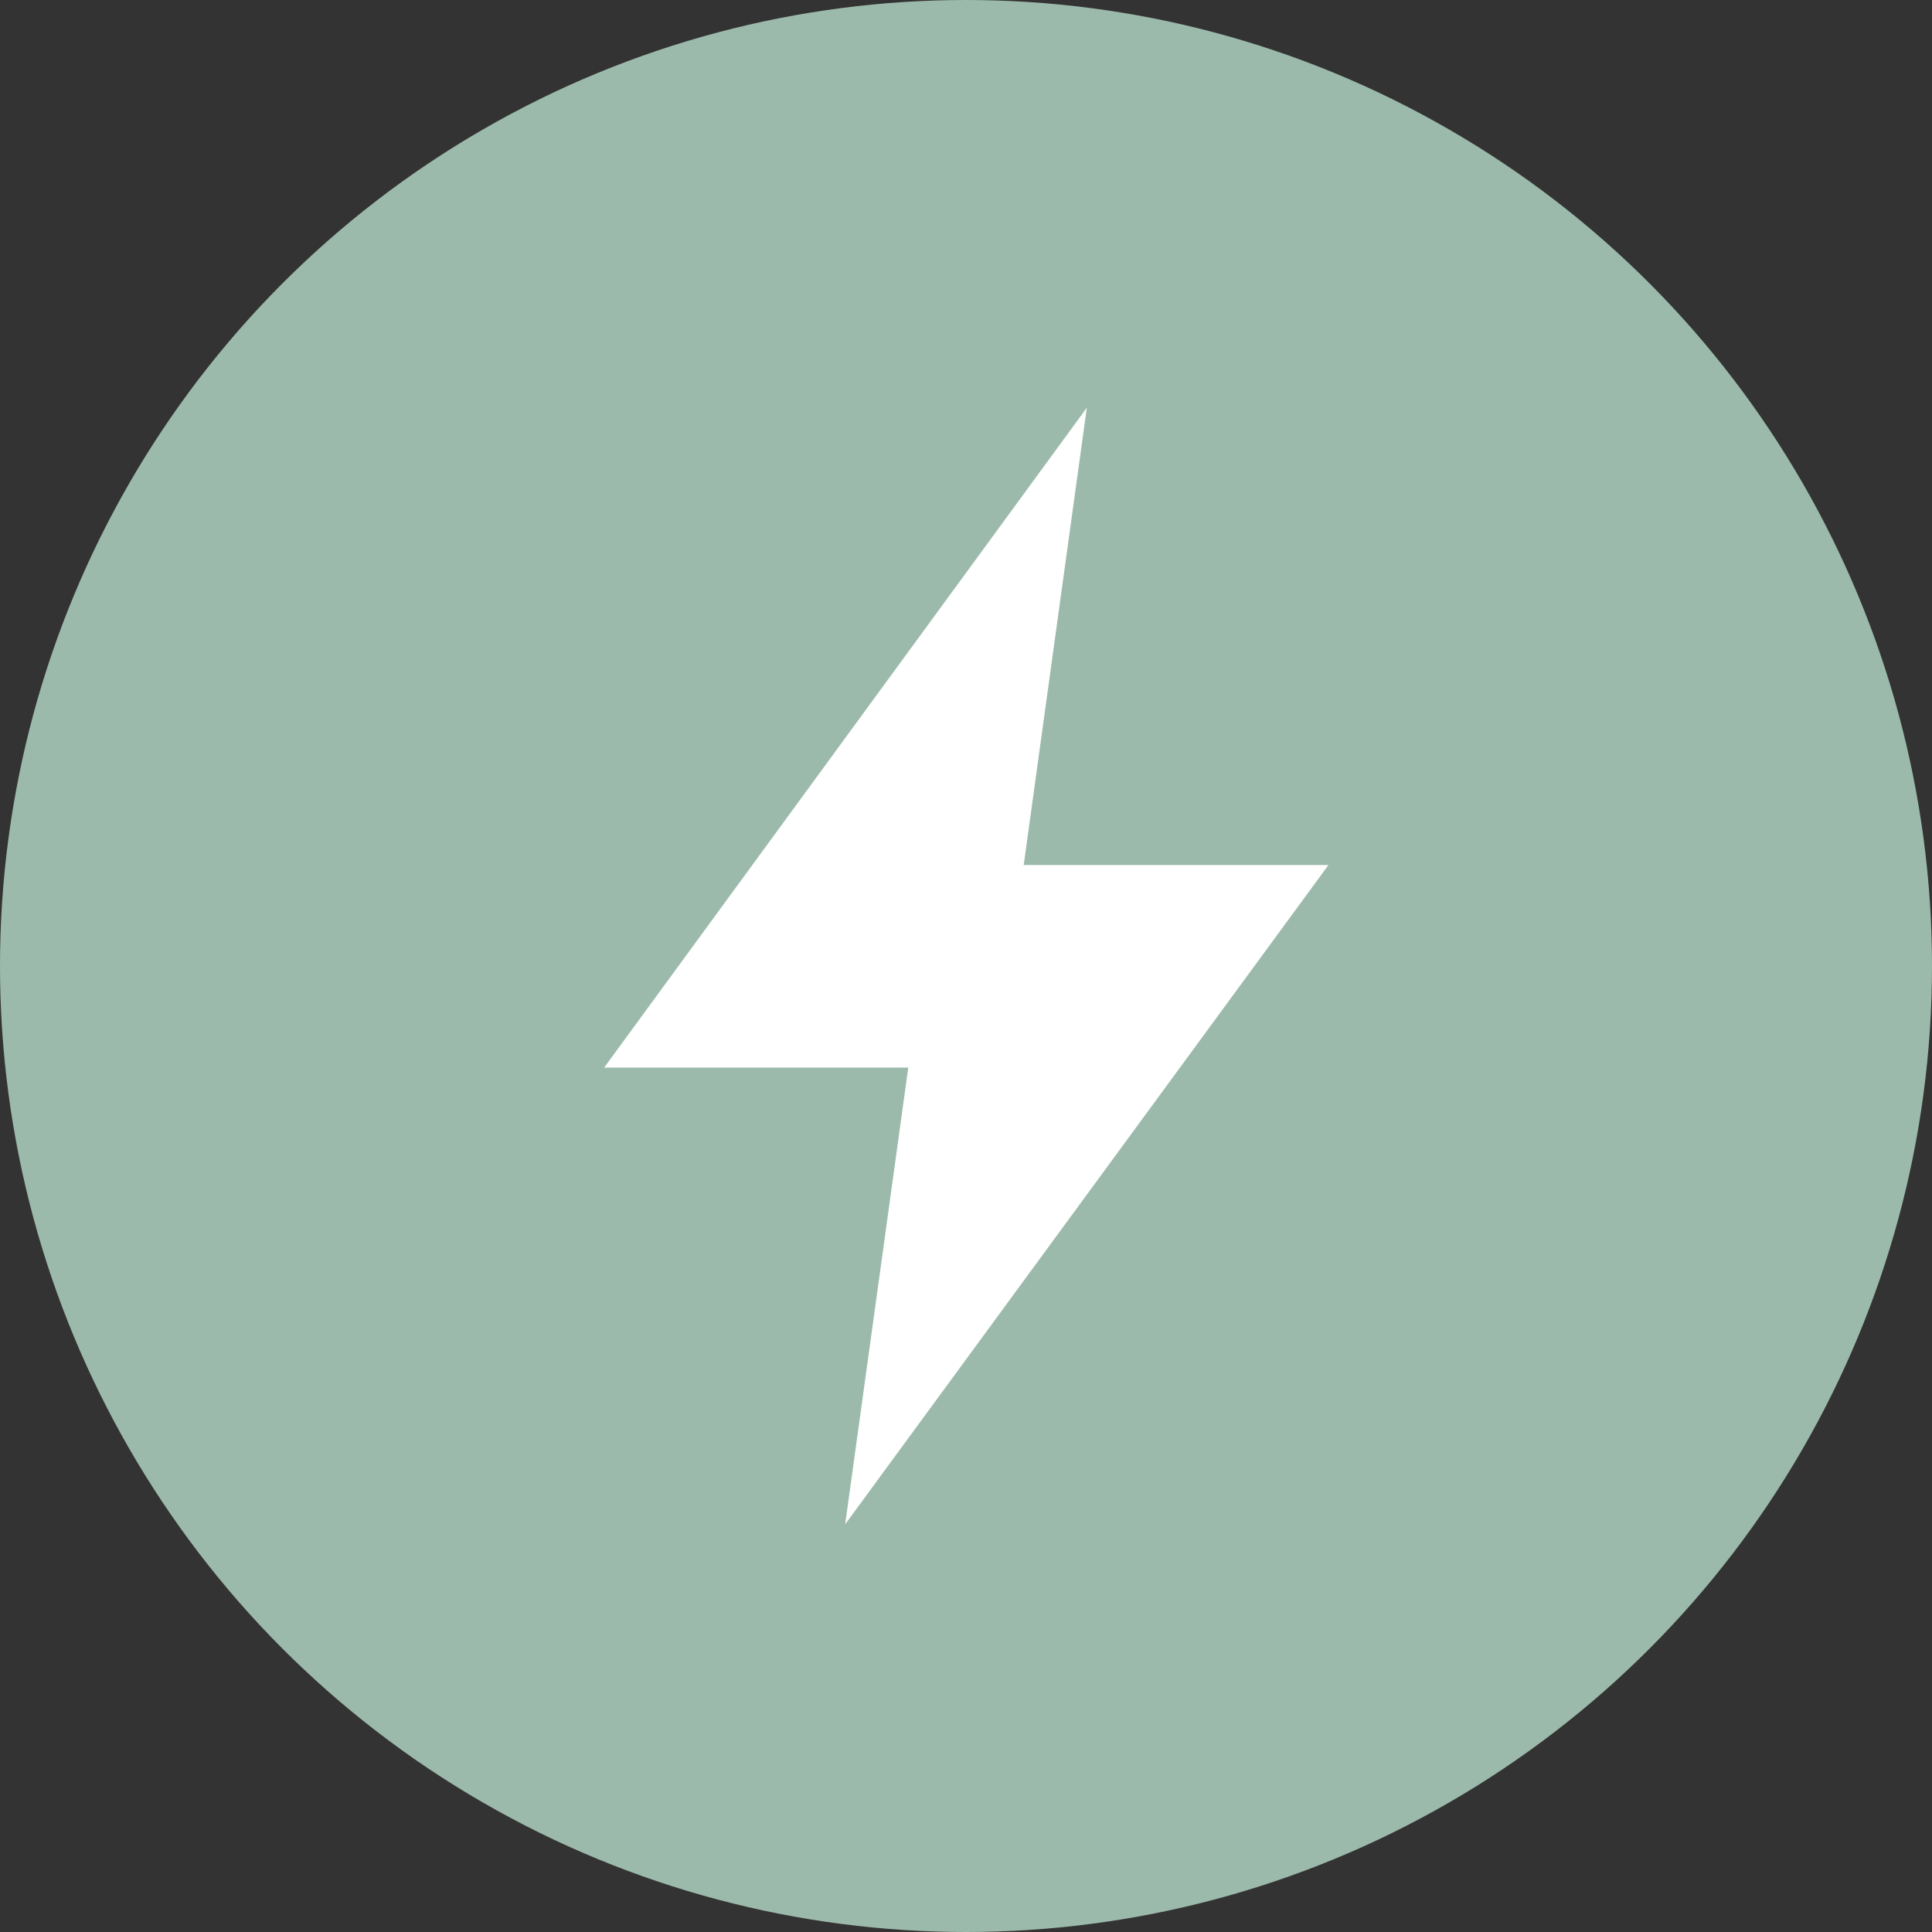
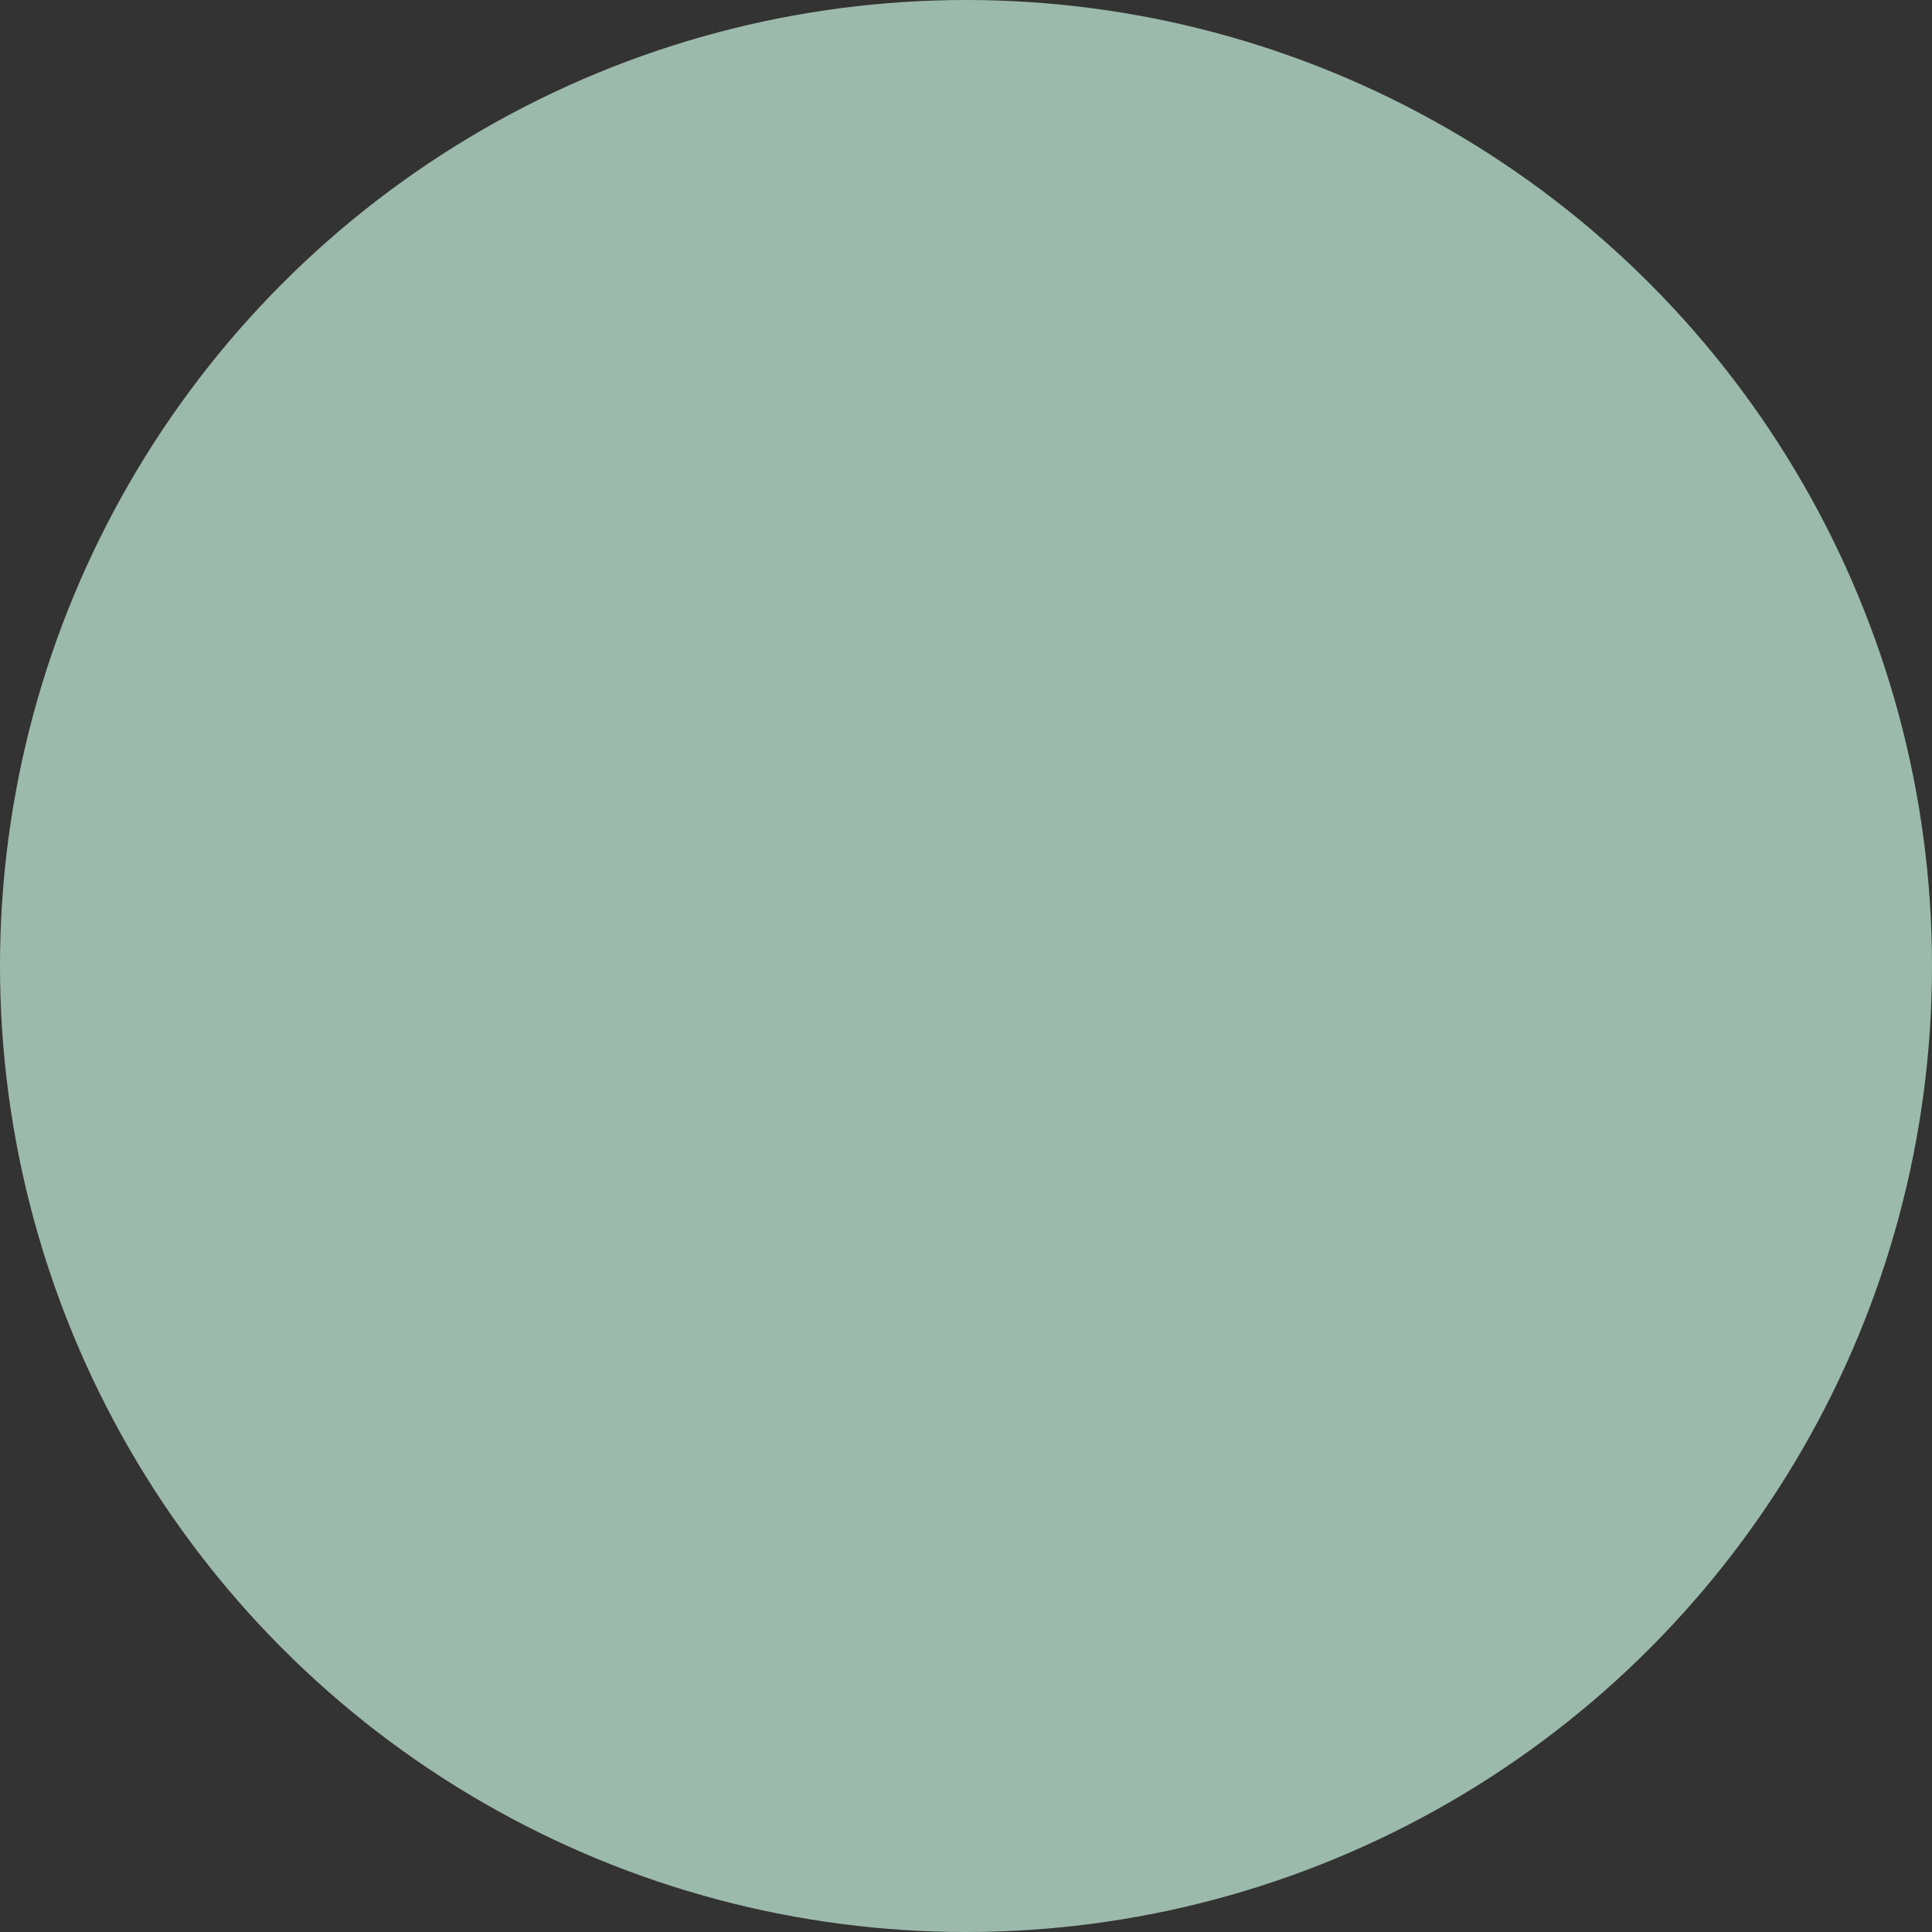
<svg xmlns="http://www.w3.org/2000/svg" version="1.1" viewBox="0 0 31.18 31.18">
  <rect x="0" y="0" width="31.18" height="31.18" fill="#333333" stroke="none" />
  <defs>
    <style>
      .cls-1 {
        fill: #fff;
      }

      .cls-2 {
        fill: #9cbaab;
      }
    </style>
  </defs>
  <g>
    <g id="Laag_1">
      <g>
        <circle class="cls-2" cx="15.59" cy="15.59" r="15.59" />
        <g>
-           <polygon class="cls-1" points="17.54 6.58 9.75 17.23 16.07 17.23 17.54 6.58" />
-           <polygon class="cls-1" points="13.64 24.6 21.44 13.96 15.11 13.96 13.64 24.6" />
-         </g>
+           </g>
      </g>
    </g>
  </g>
</svg>